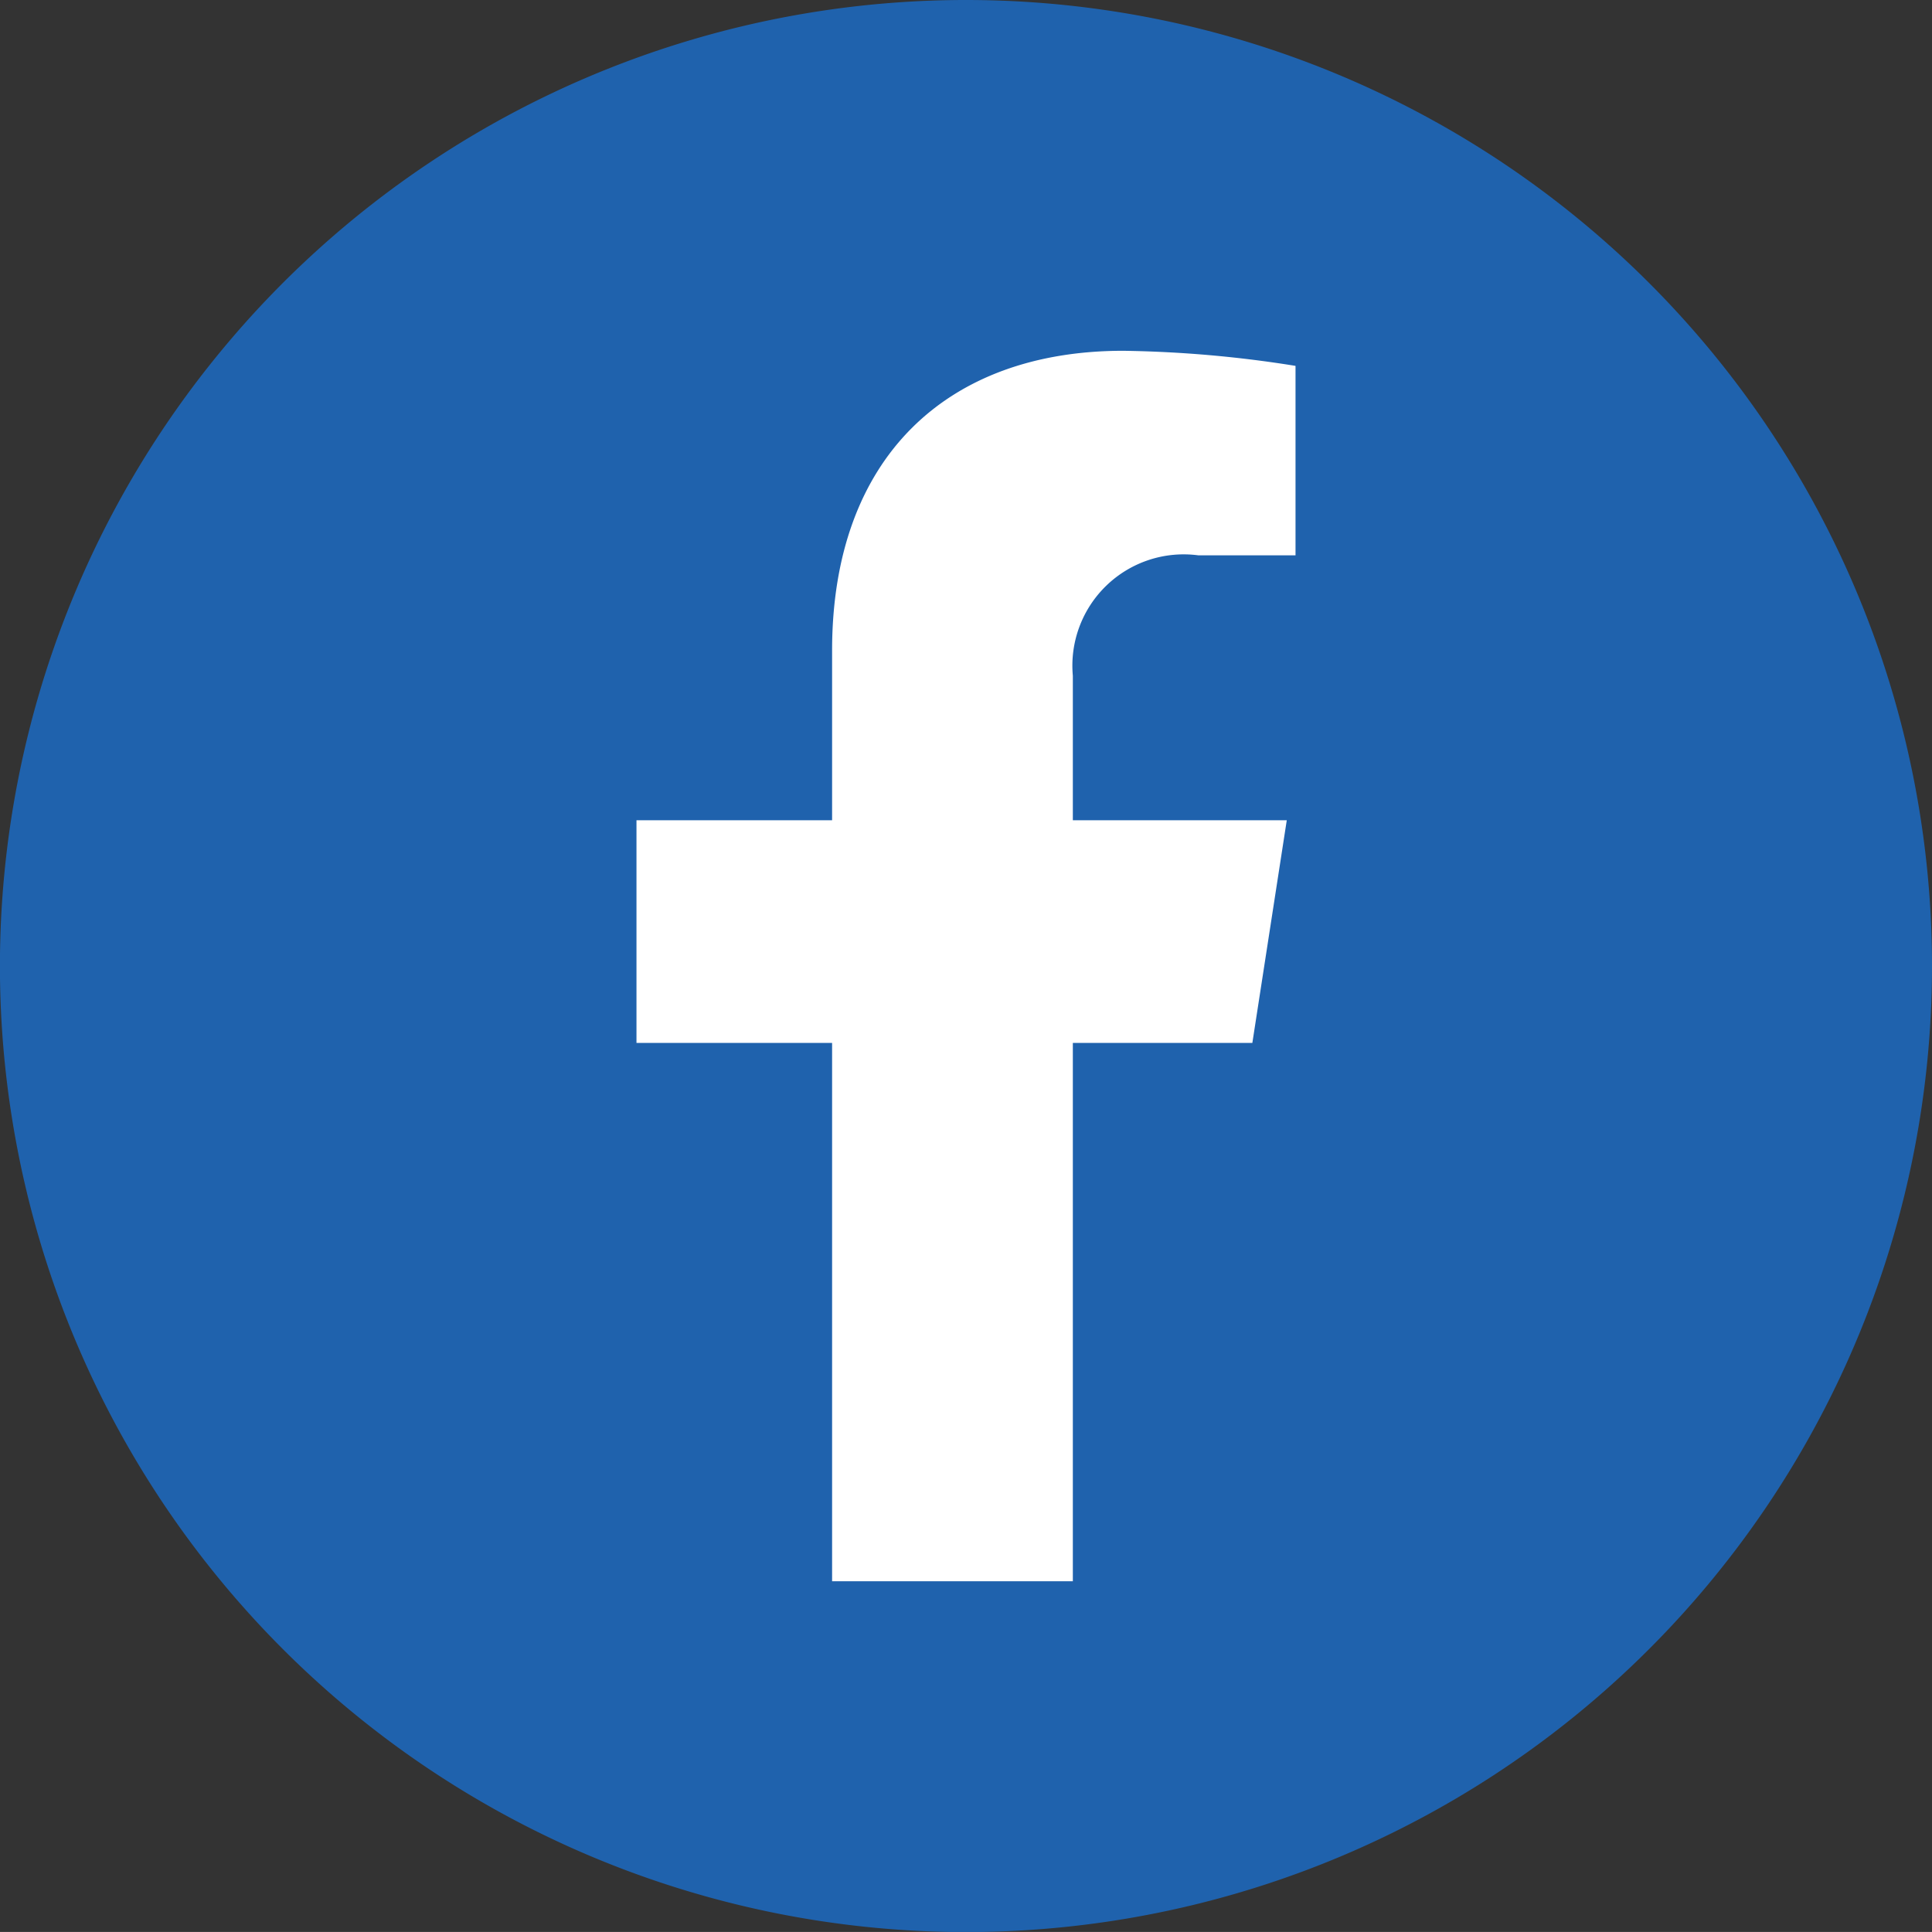
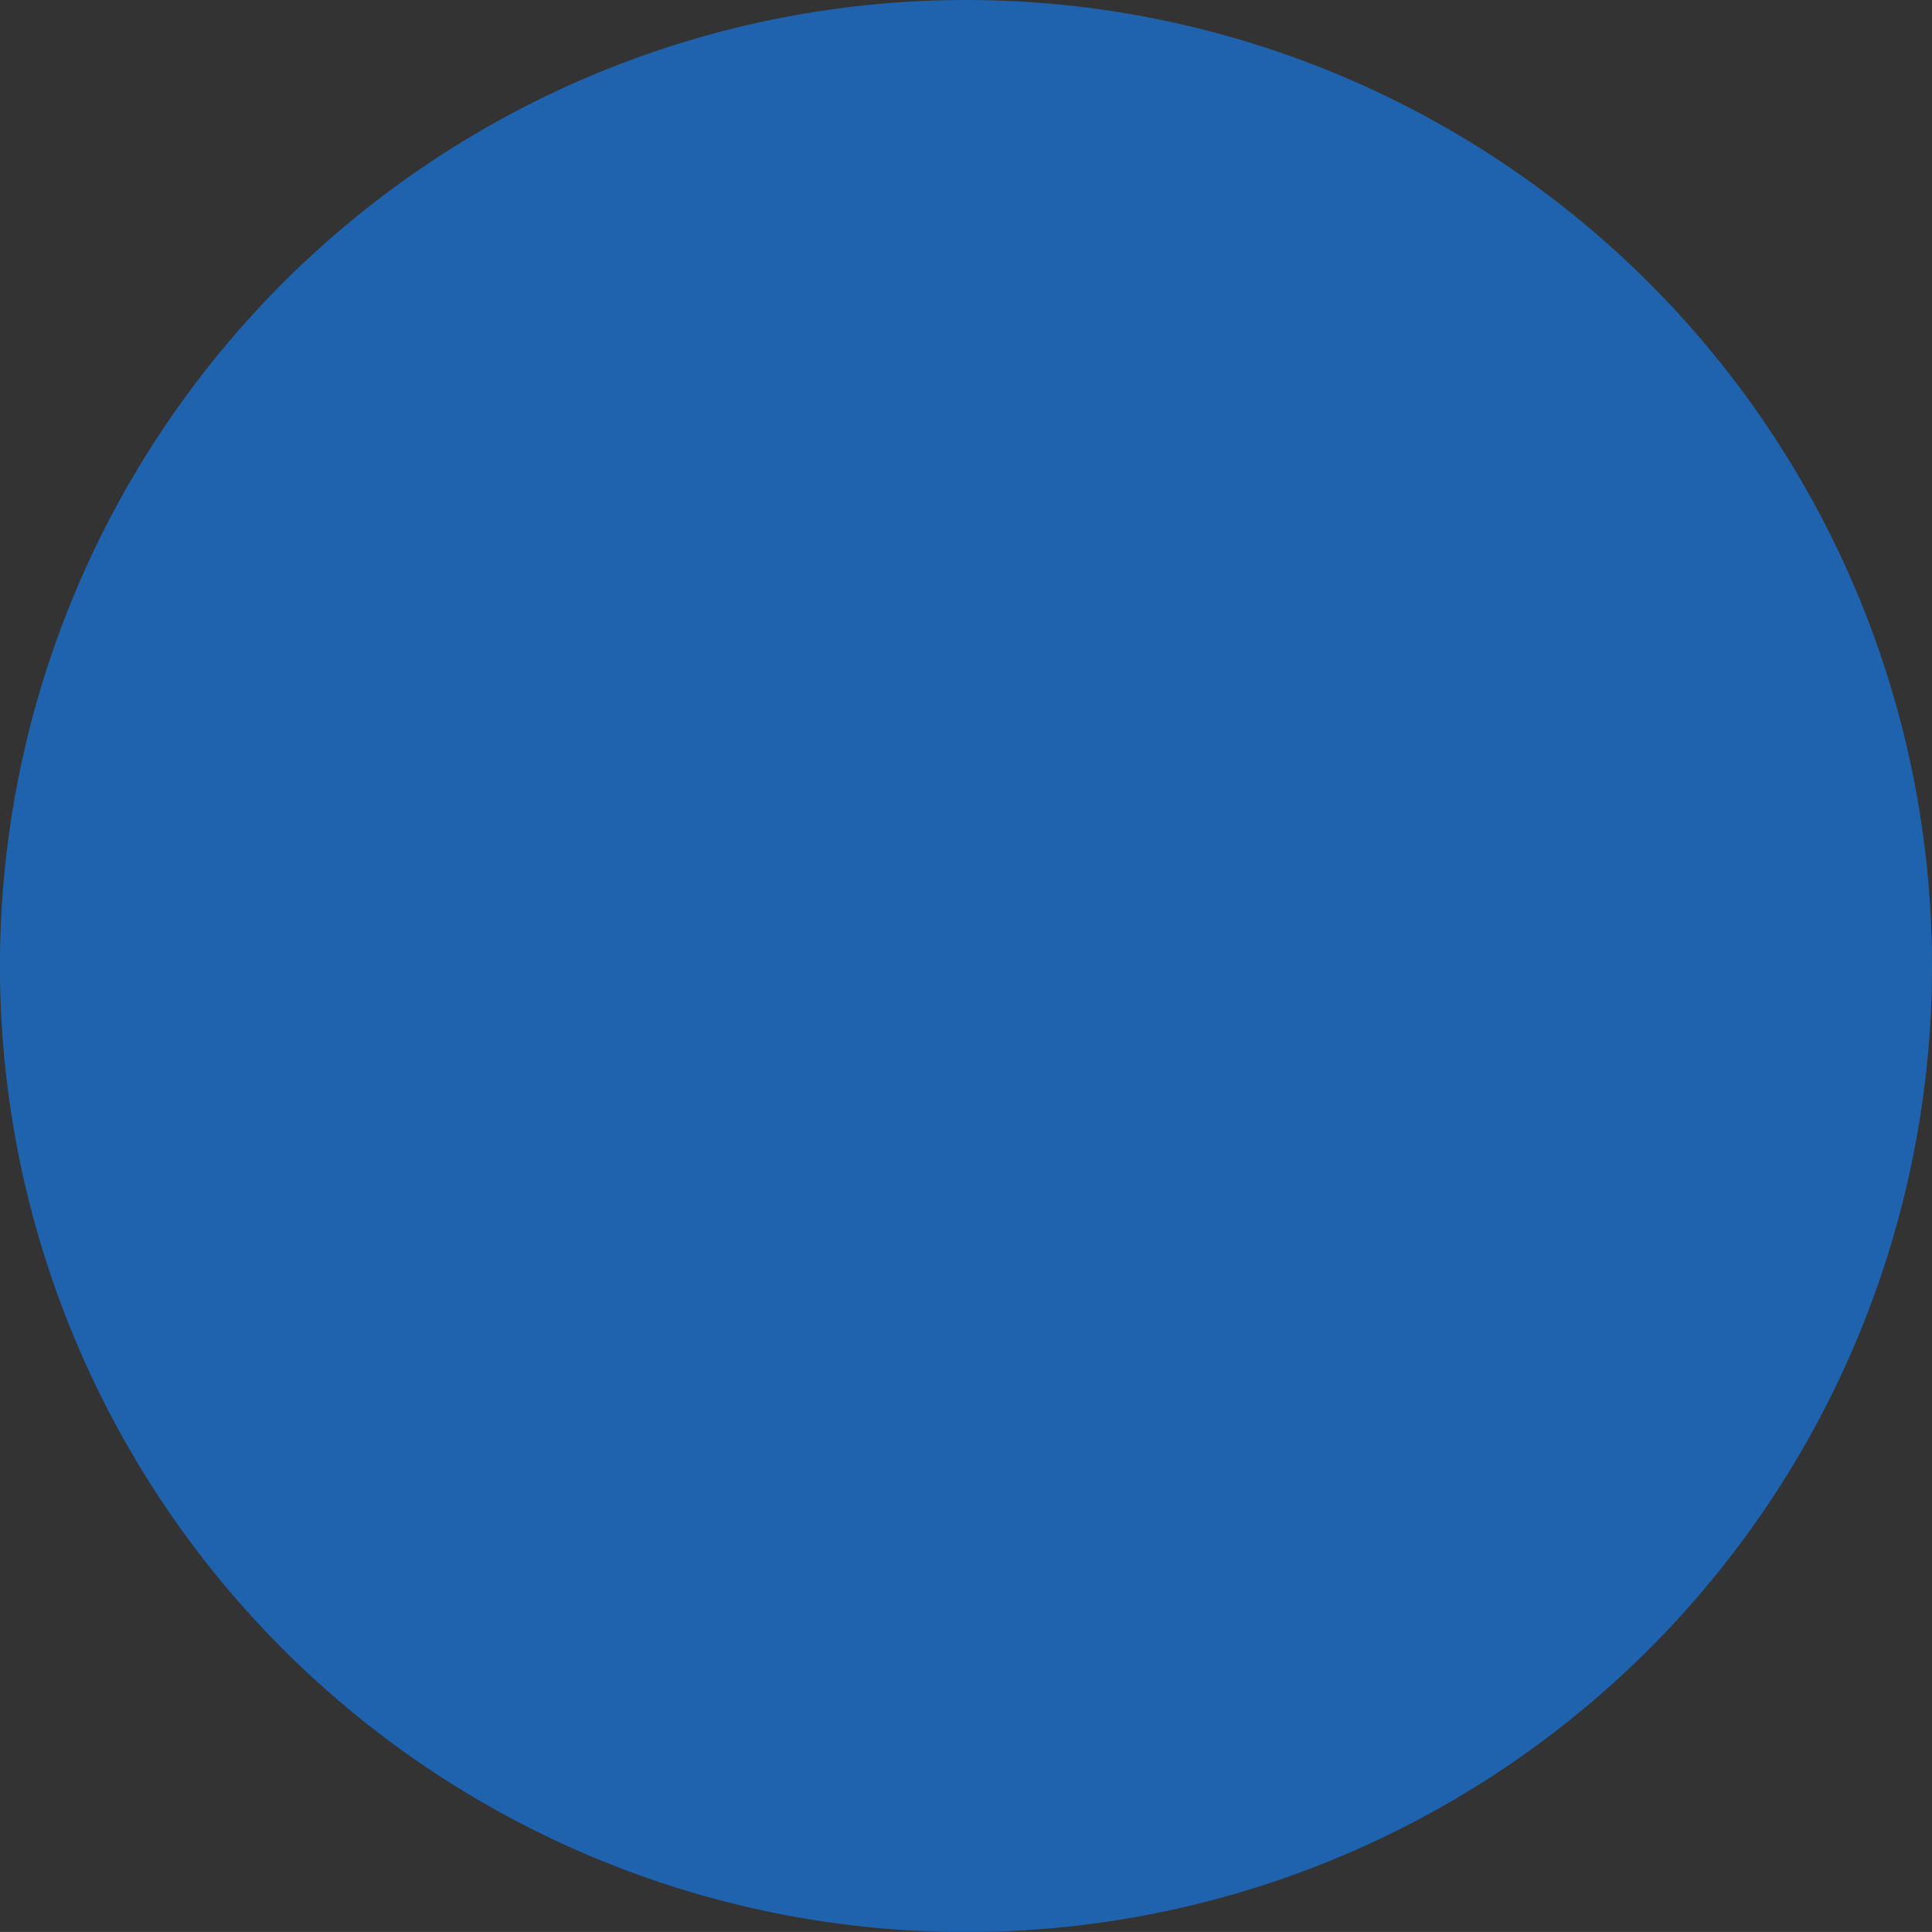
<svg xmlns="http://www.w3.org/2000/svg" width="30.479" height="30.478" viewBox="0 0 30.479 30.478">
  <rect x="0" y="0" width="30.479" height="30.478" fill="#333333" stroke="none" />
  <g id="Group_357" data-name="Group 357" transform="translate(-1123.579 -9026.521)">
    <path id="Path_68" data-name="Path 68" d="M30.479,15.24A15.24,15.24,0,1,1,15.24,0,15.239,15.239,0,0,1,30.479,15.24" transform="translate(1123.579 9026.521)" fill="#1f62ad" />
-     <path id="Path_69" data-name="Path 69" d="M16.925,24.946V16.453h2.832L20.3,12.94H16.925V10.661a1.756,1.756,0,0,1,1.981-1.9h1.532V5.772a18.643,18.643,0,0,0-2.72-.238c-2.777,0-4.591,1.683-4.591,4.729V12.94H10.041v3.513h3.086v8.493Z" transform="translate(1123.579 9026.521)" fill="#fff" />
  </g>
</svg>